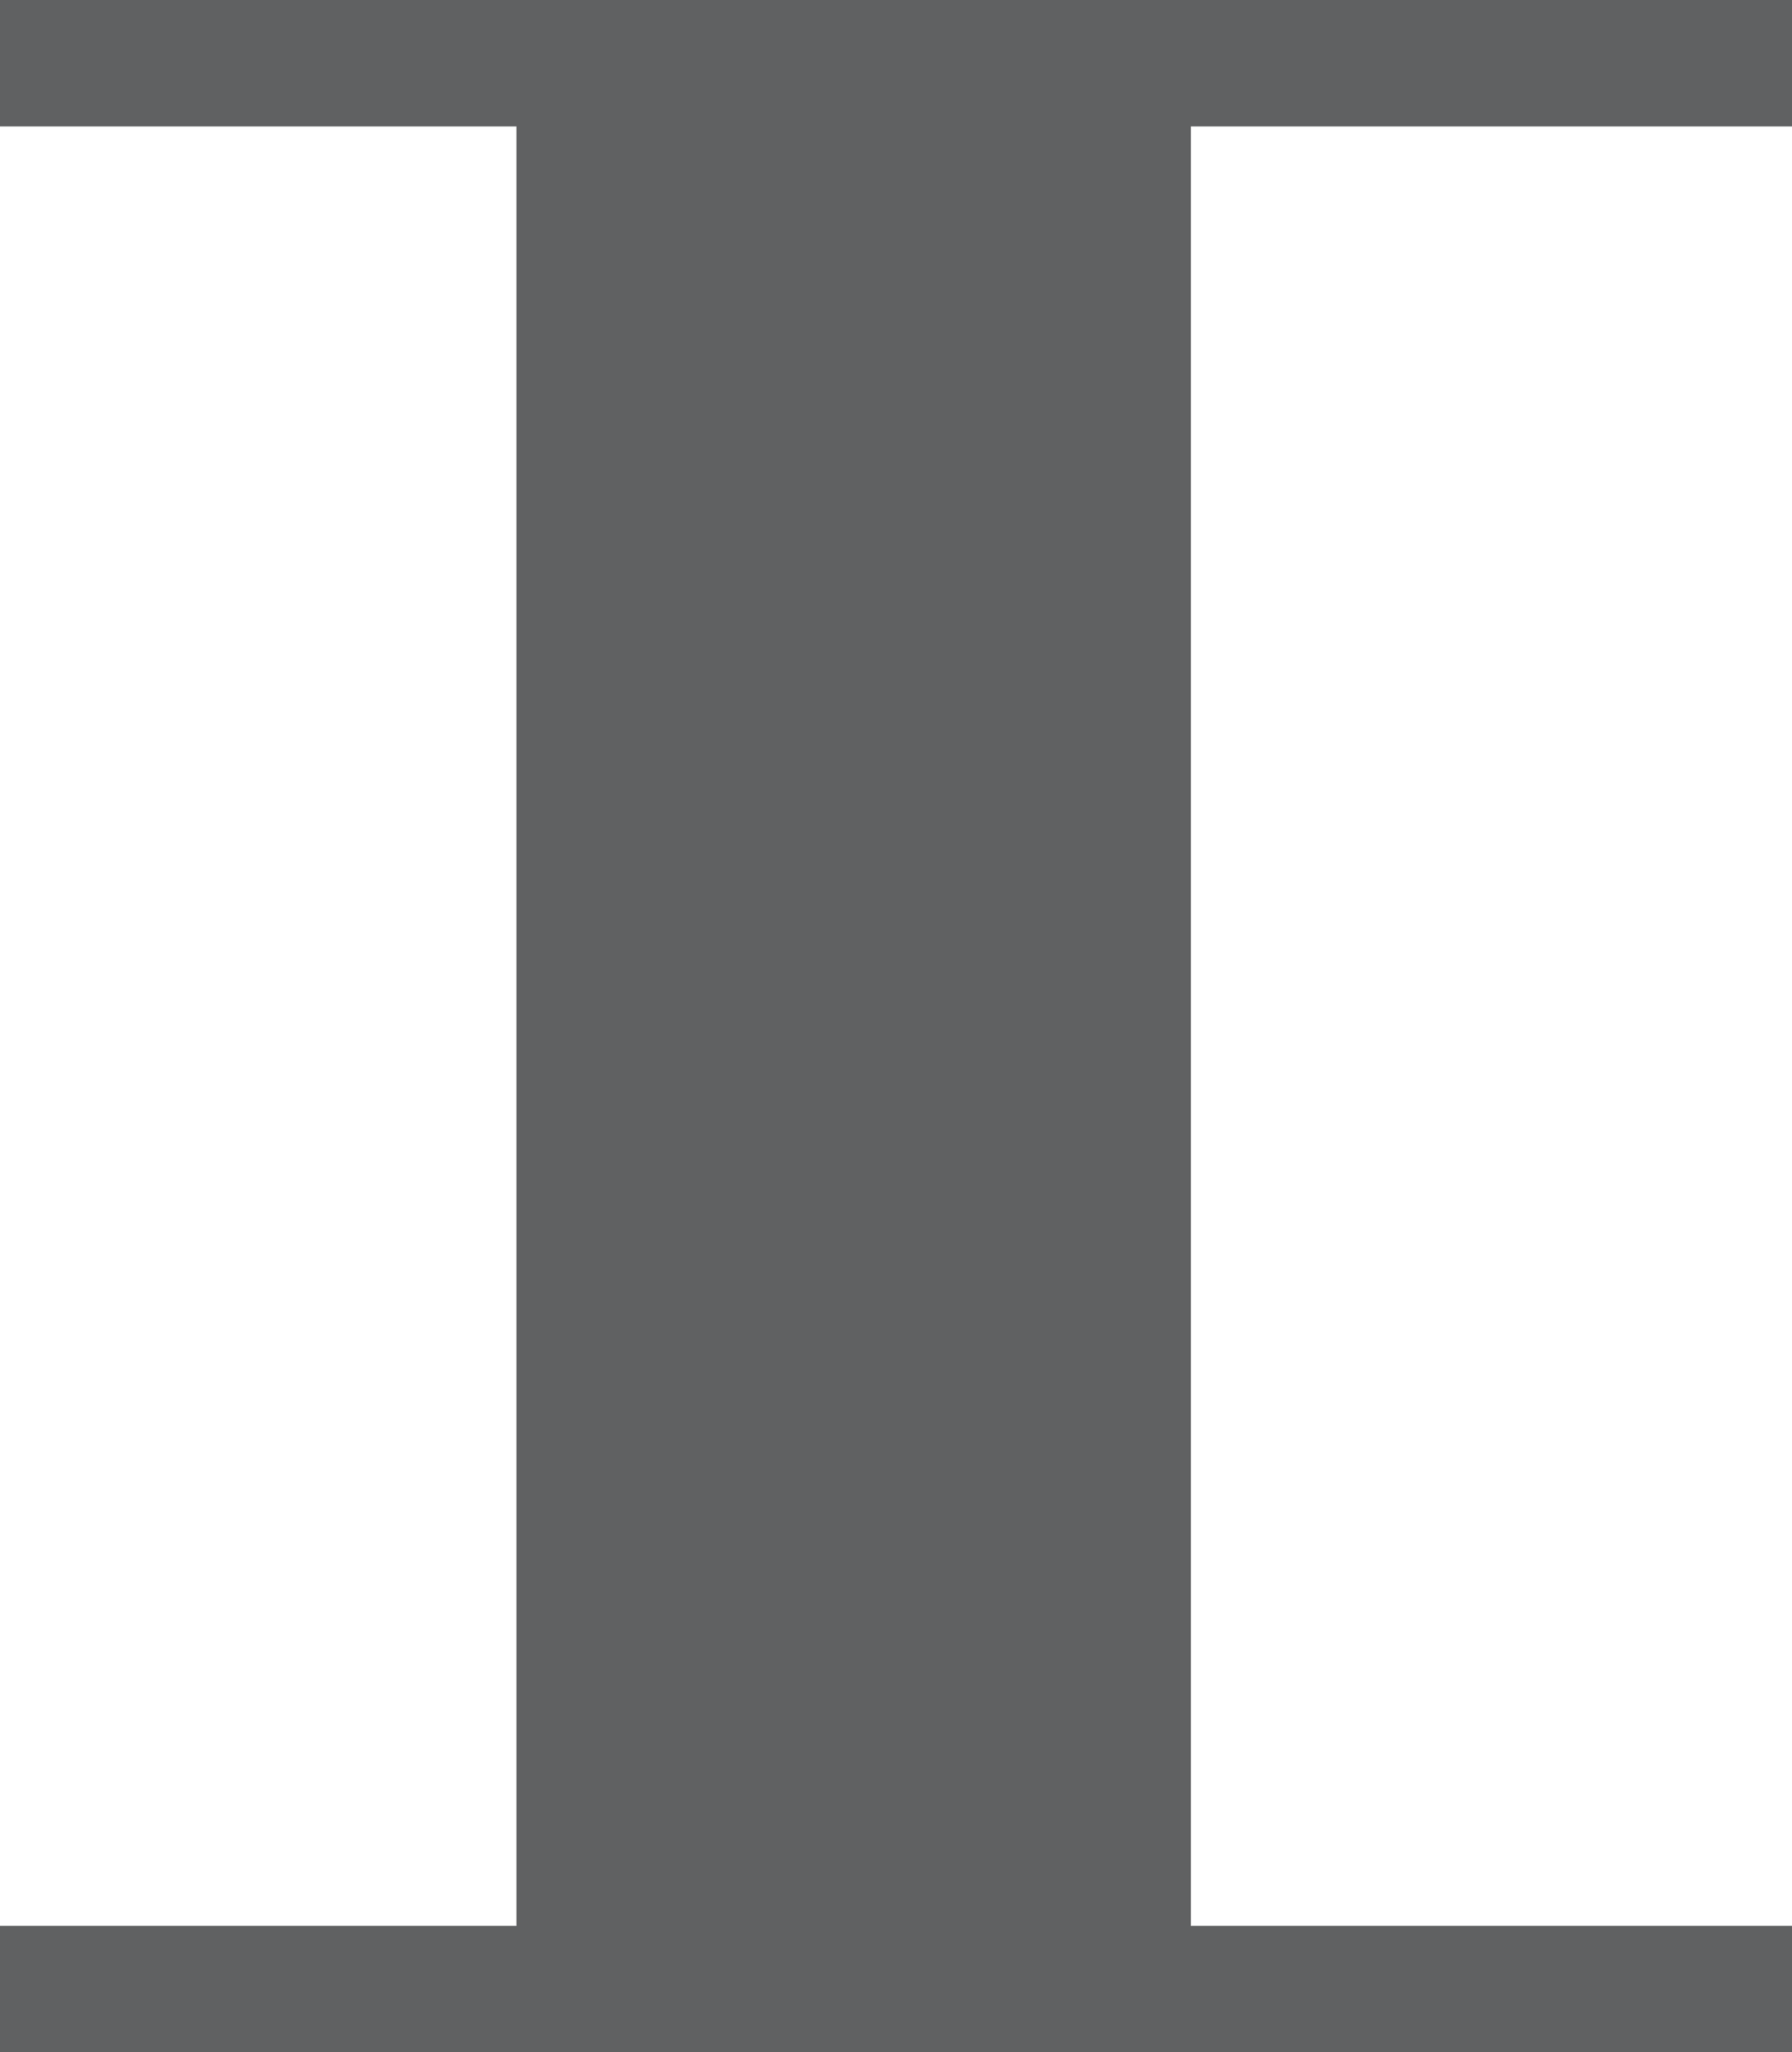
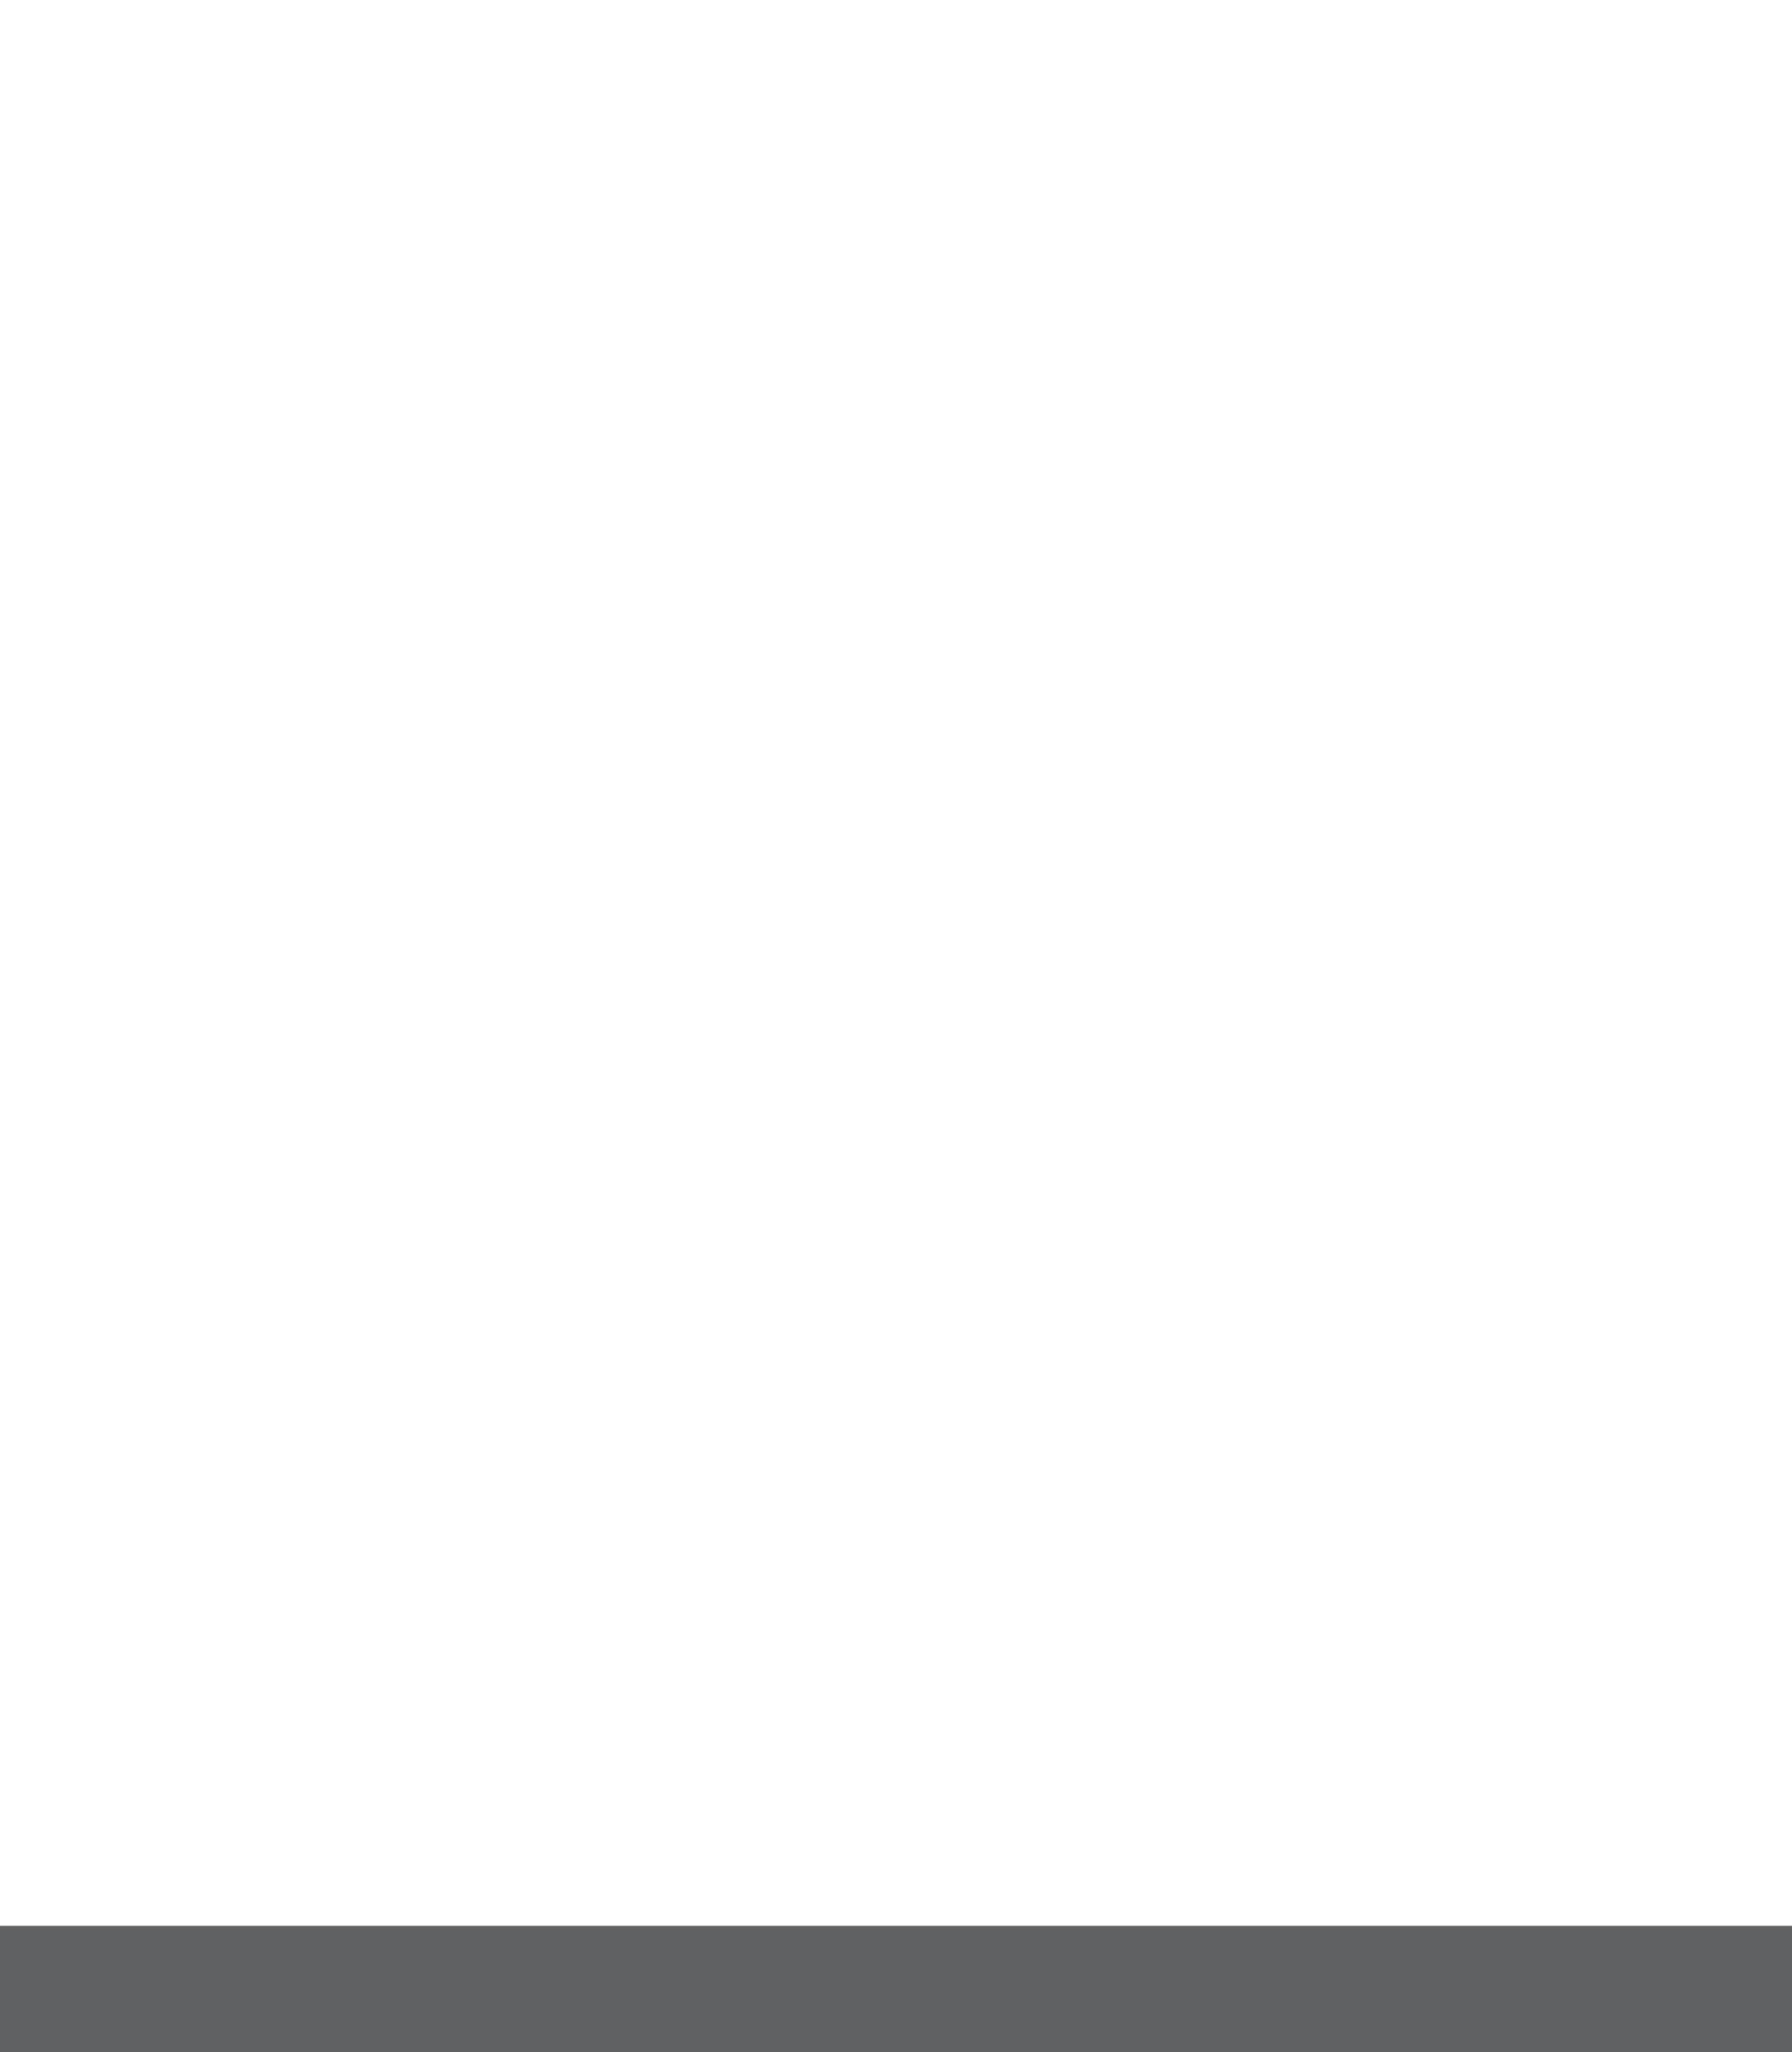
<svg xmlns="http://www.w3.org/2000/svg" width="42.51" height="48.689" viewBox="0 0 42.51 48.689">
  <g id="pillar-short" transform="translate(-457.945 -2283.693)">
-     <path id="Line_306" data-name="Line 306" d="M42.51,1.5H0v-3H42.51Z" transform="translate(457.945 2285.193)" fill="#606162" />
+     <path id="Line_306" data-name="Line 306" d="M42.51,1.5v-3H42.51Z" transform="translate(457.945 2285.193)" fill="#606162" />
    <path id="Line_307" data-name="Line 307" d="M42.51,1.5H0v-3H42.51Z" transform="translate(457.945 2330.883)" fill="#606162" />
-     <path id="Line_308" data-name="Line 308" d="M8,45.689H-8V0H8Z" transform="translate(478.197 2285.193)" fill="#606162" />
  </g>
</svg>